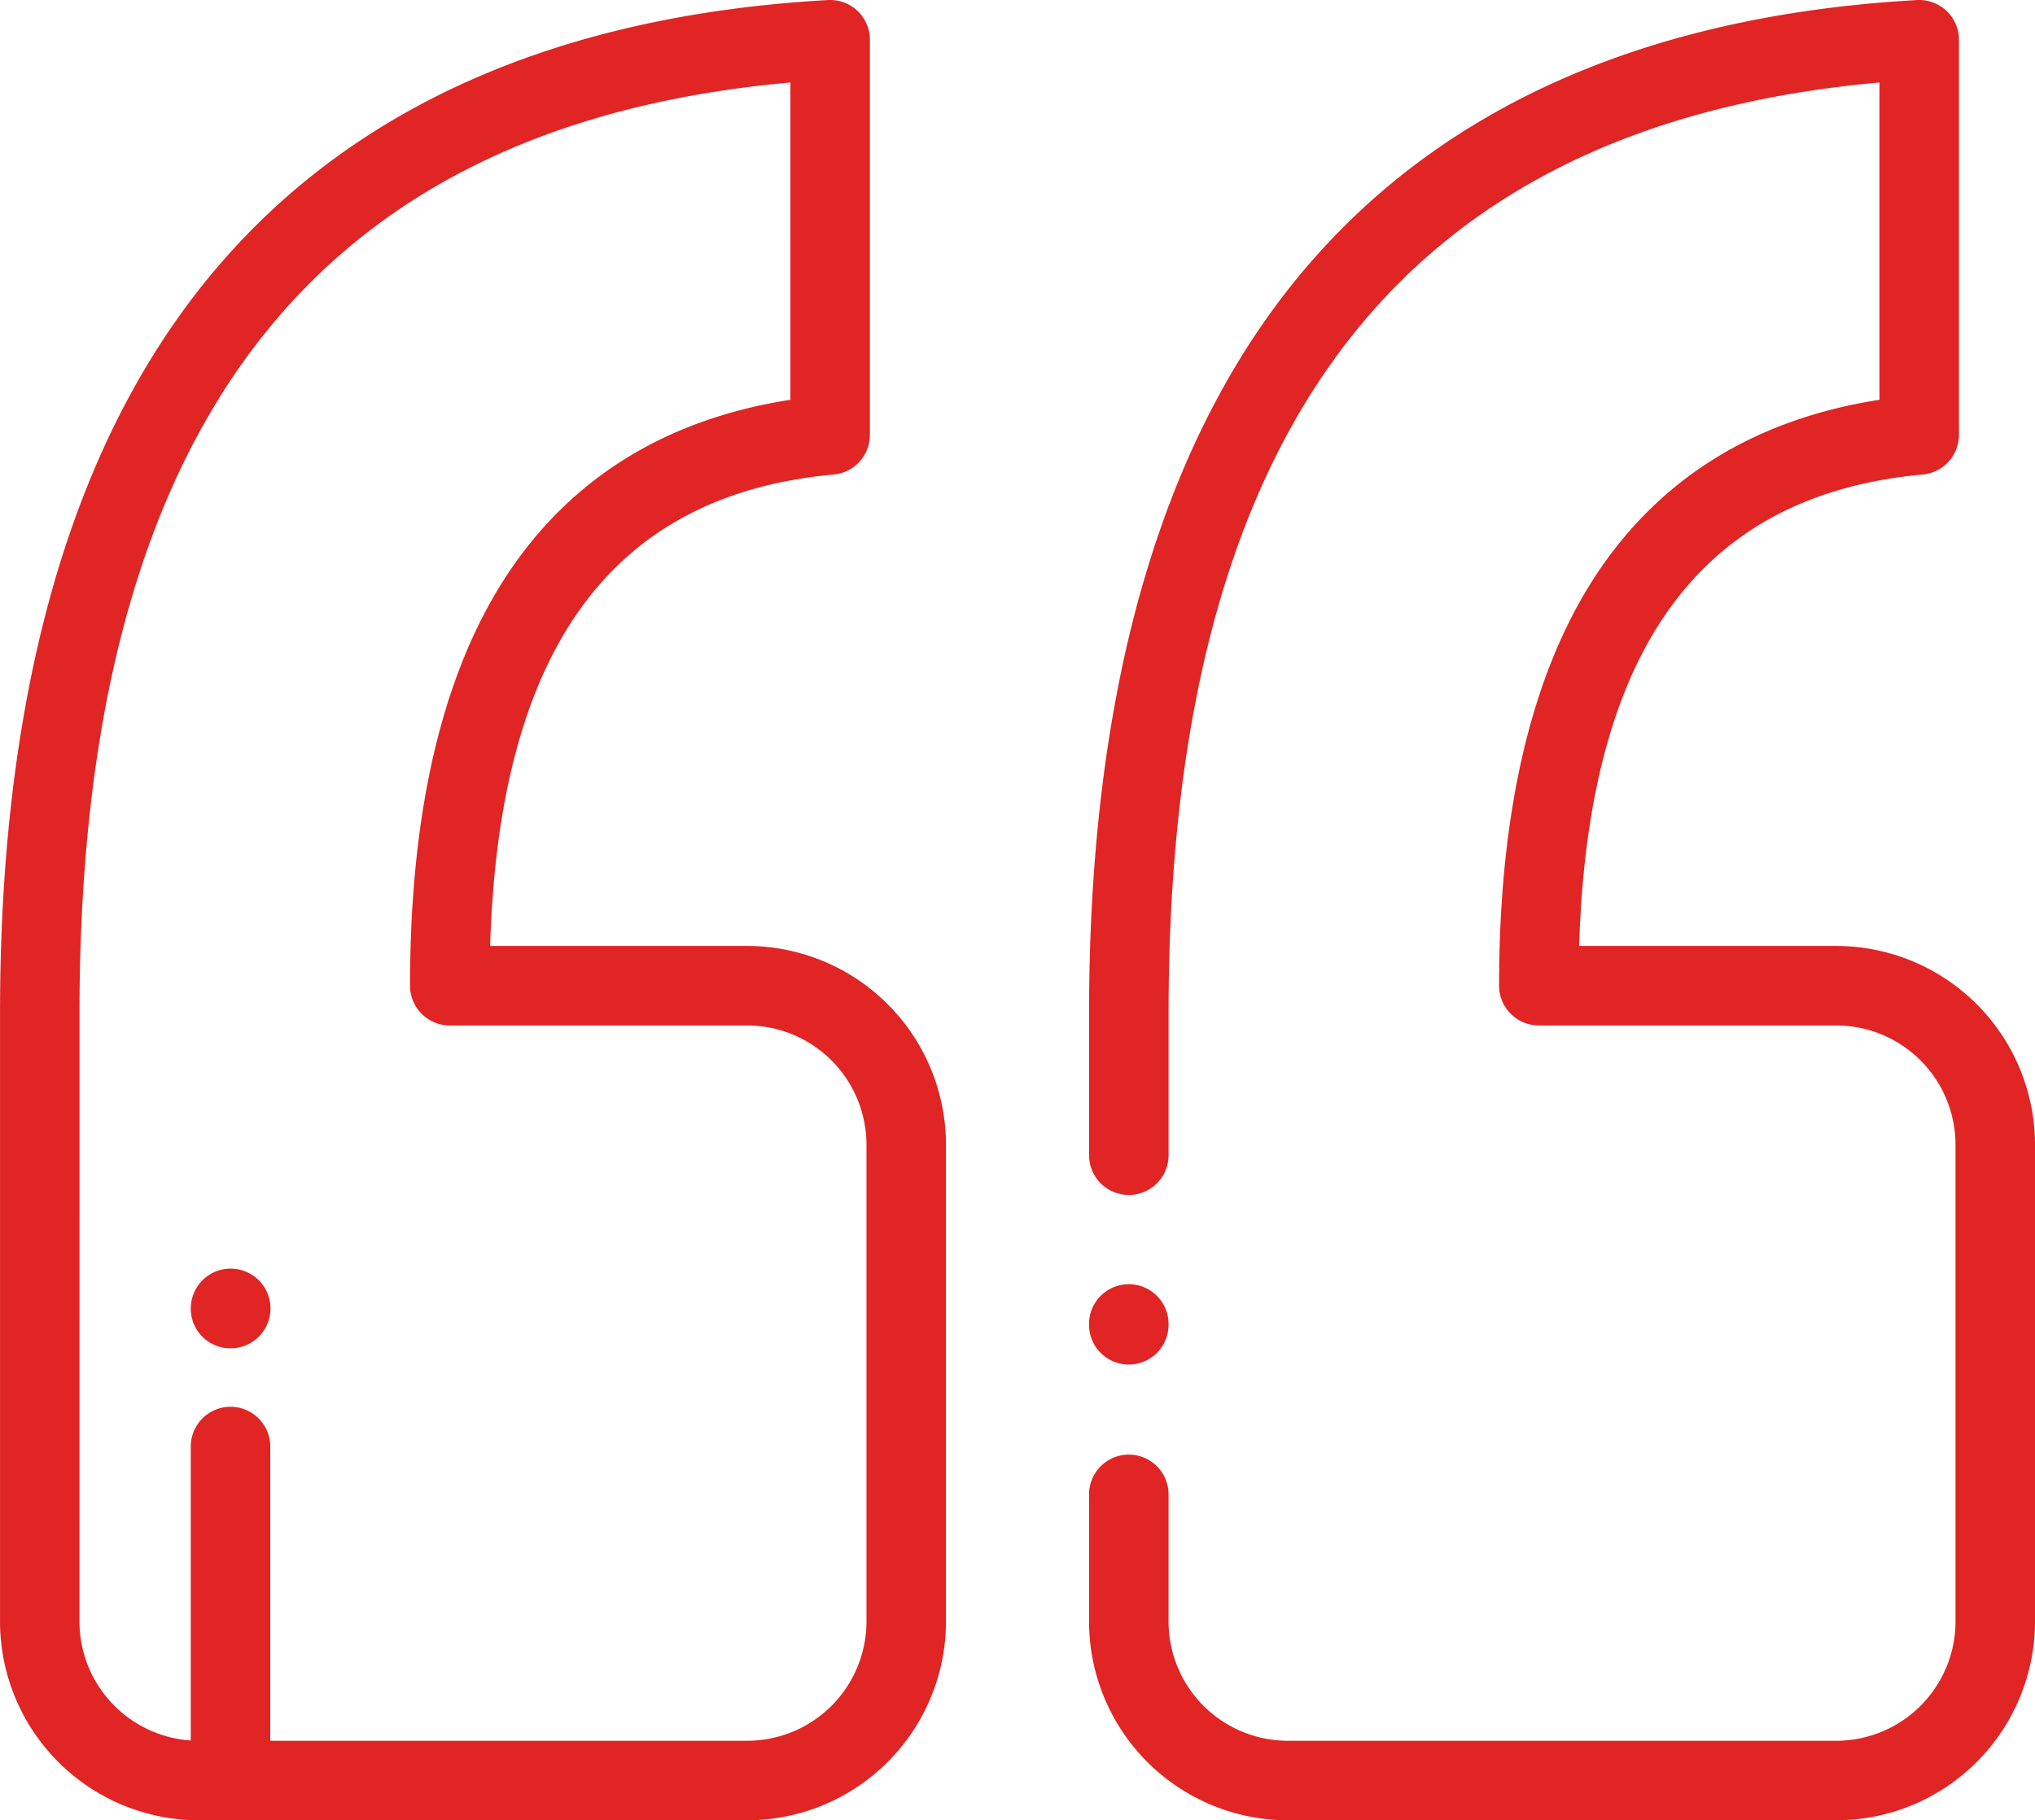
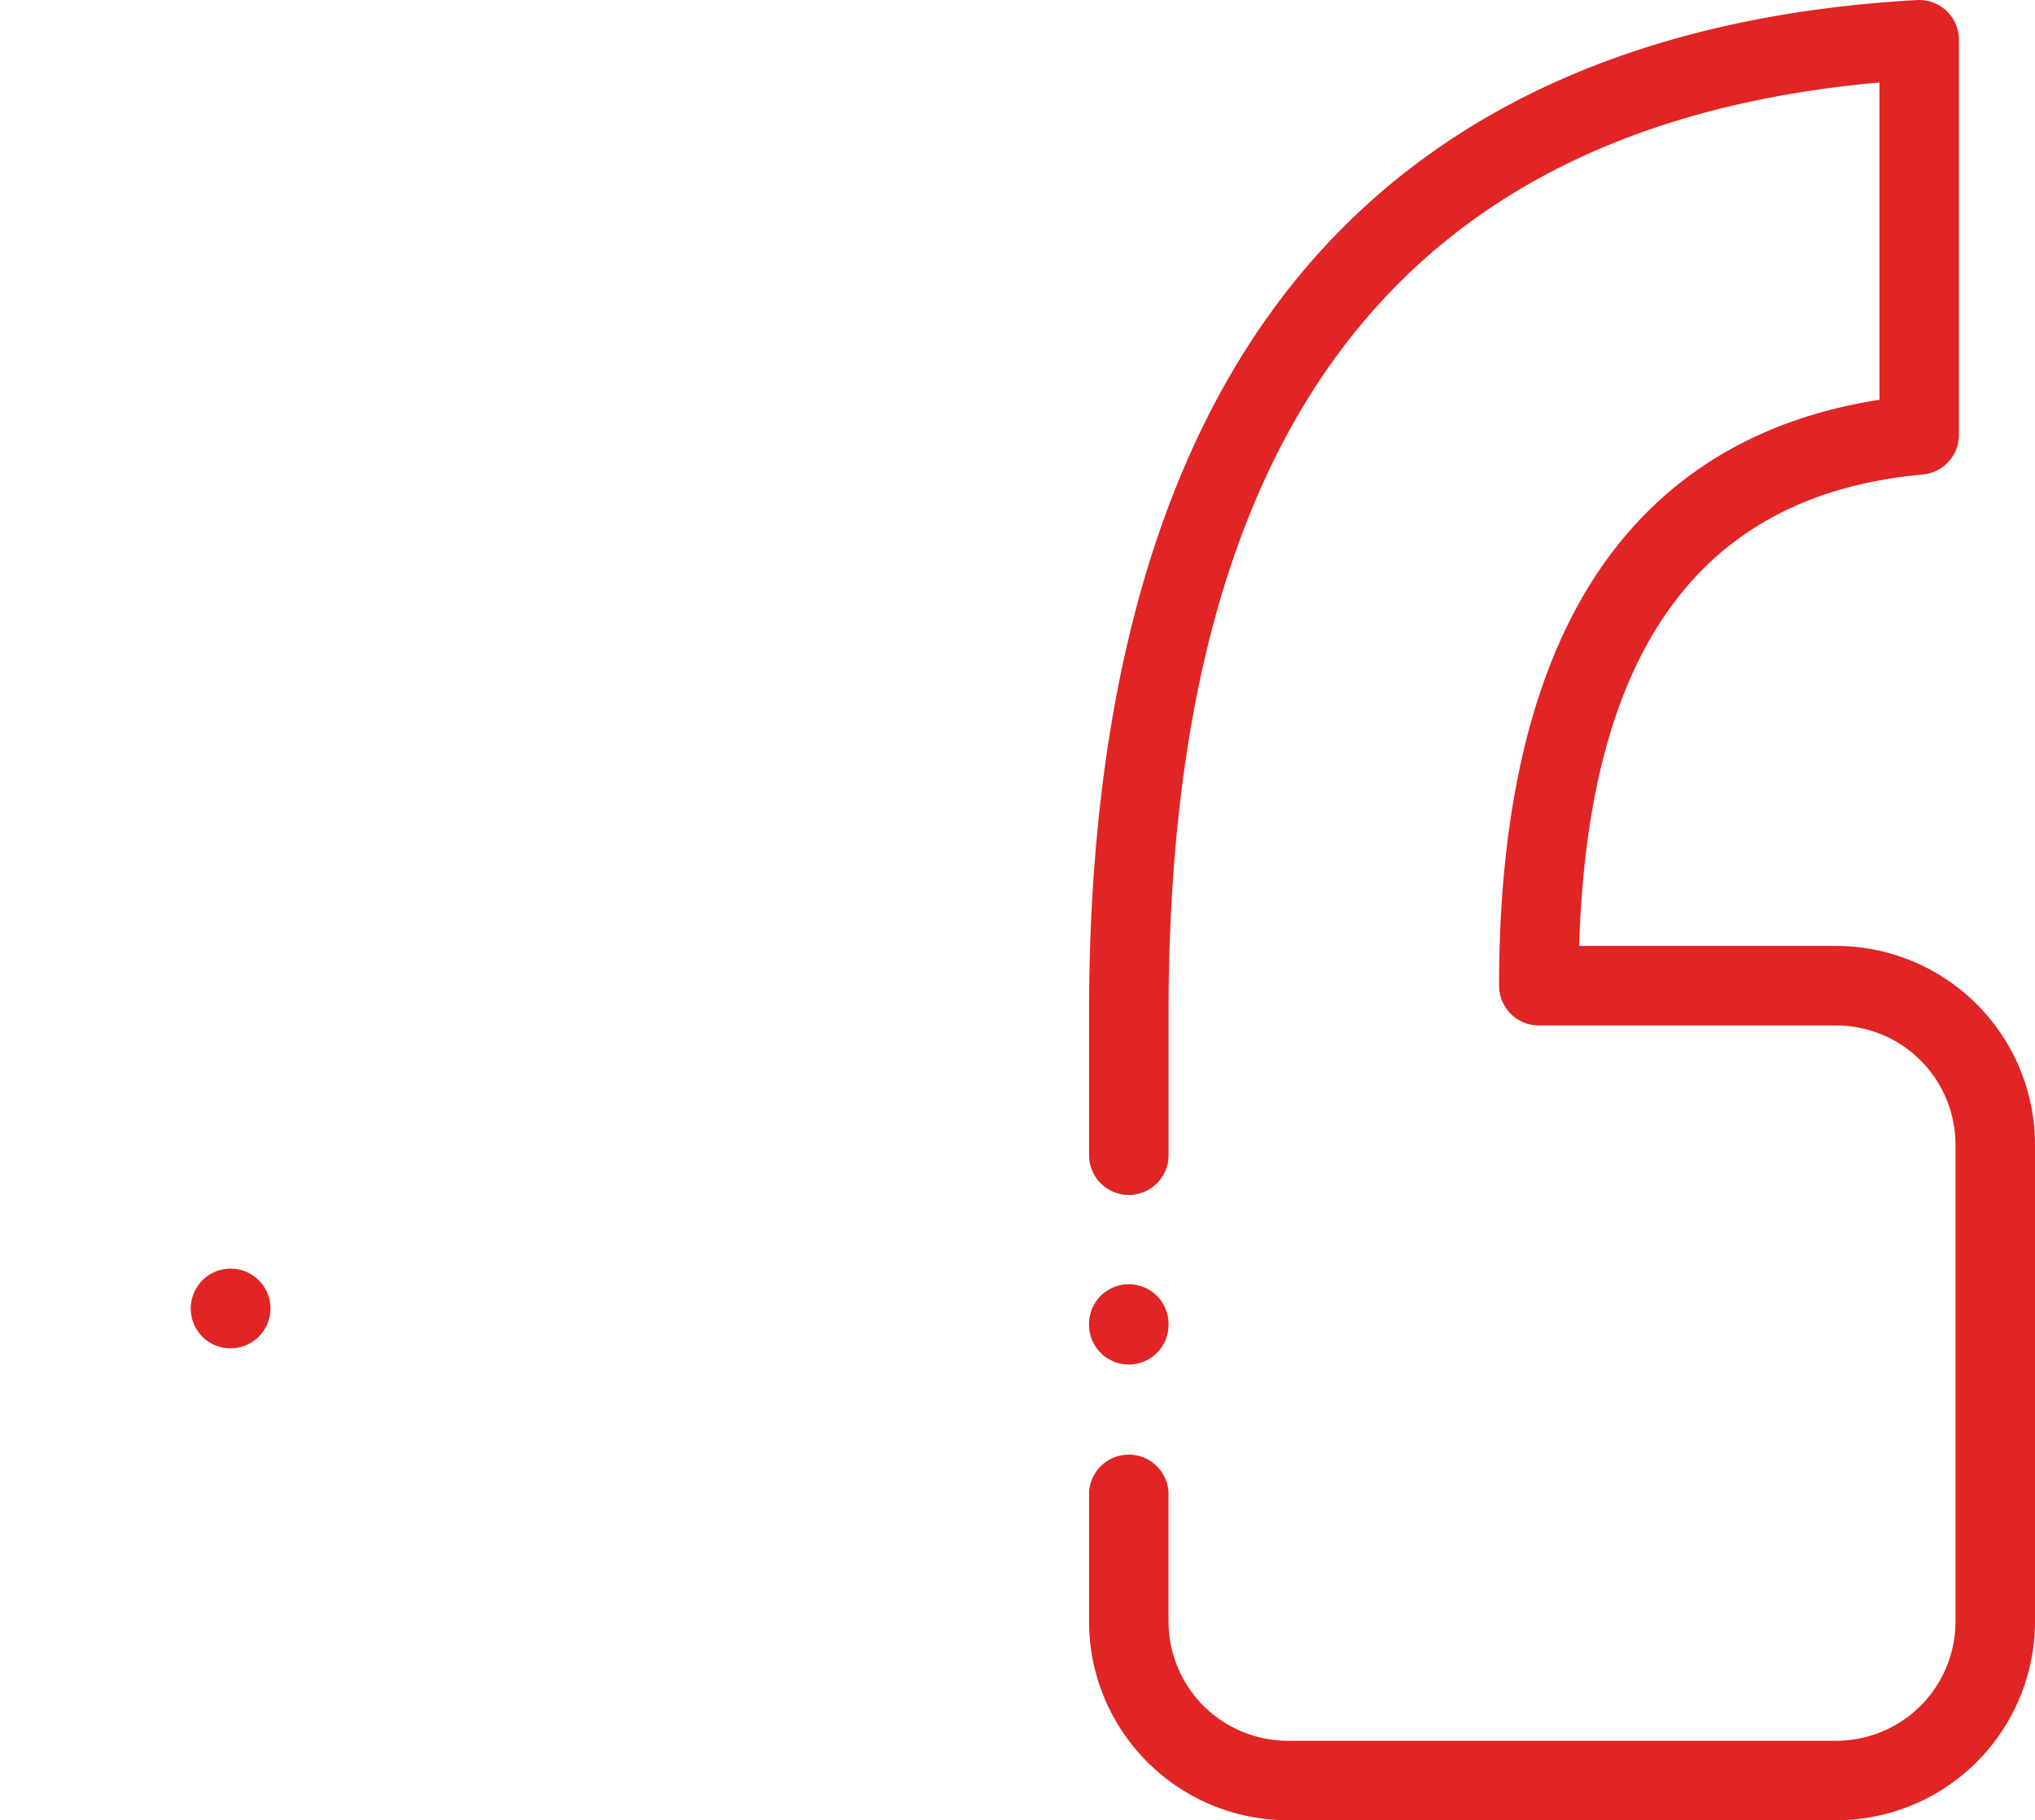
<svg xmlns="http://www.w3.org/2000/svg" width="206" height="184.273" viewBox="0 0 206 184.273">
  <defs>
    <style>.a{fill:#e12424;}</style>
  </defs>
  <g transform="translate(206 211.273) rotate(180)">
    <g transform="translate(0 27)">
      <path class="a" d="M91.734,64.016a4.024,4.024,0,0,0,4.023-4.023V47.117A20.14,20.14,0,0,0,75.641,27H20.117A20.14,20.14,0,0,0,0,47.117V95.394a20.14,20.14,0,0,0,20.117,20.117H46.146c-.916,30.057-12.32,45.683-34.786,47.727A4.023,4.023,0,0,0,7.7,167.245V207.25a4.023,4.023,0,0,0,4.023,4.023c.075,0,.151,0,.226-.006,27.725-1.559,48.889-11.1,62.906-28.36,13.87-17.078,20.9-42.032,20.9-74.17V94.325a4.023,4.023,0,0,0-8.047,0v14.412c0,59-23.551,89.856-71.963,94.187V170.8c12.236-1.9,21.7-7.6,28.167-16.963,6.86-9.934,10.338-24.183,10.338-42.352a4.024,4.024,0,0,0-4.023-4.023H20.117a12.084,12.084,0,0,1-12.07-12.07V47.117a12.084,12.084,0,0,1,12.07-12.07H75.641a12.084,12.084,0,0,1,12.07,12.07V59.992A4.024,4.024,0,0,0,91.734,64.016Z" transform="translate(0 -27)" />
    </g>
    <g transform="translate(110.242 27)">
-       <path class="a" d="M349.641,27H294.117A20.14,20.14,0,0,0,274,47.117V95.394a20.14,20.14,0,0,0,20.117,20.117h26.028c-.916,30.057-12.32,45.683-34.786,47.727a4.024,4.024,0,0,0-3.659,4.007V207.25a4.023,4.023,0,0,0,4.023,4.023c.075,0,.151,0,.226-.006,27.725-1.559,48.889-11.1,62.906-28.36,13.87-17.077,20.9-42.032,20.9-74.17V47.117A20.14,20.14,0,0,0,349.641,27Zm12.07,81.737c0,59-23.551,89.856-71.964,94.187V170.8c12.236-1.9,21.7-7.6,28.167-16.963,6.86-9.934,10.338-24.183,10.338-42.352a4.024,4.024,0,0,0-4.023-4.023H294.117a12.084,12.084,0,0,1-12.07-12.07V47.117a12.084,12.084,0,0,1,12.07-12.07H342.4V64.834a4.023,4.023,0,0,0,8.047,0V35.077a12.084,12.084,0,0,1,11.266,12.041Z" transform="translate(-274 -27)" />
-     </g>
+       </g>
    <g transform="translate(178.641 74.779)">
      <path class="a" d="M448.023,145.751a4.033,4.033,0,1,0,4.023,4.043v-.04A4.006,4.006,0,0,0,448.023,145.751Z" transform="translate(-444 -145.751)" />
    </g>
    <g transform="translate(87.711 73.135)">
      <path class="a" d="M222.023,141.666A4.024,4.024,0,0,0,218,145.689v.084a4.023,4.023,0,0,0,8.047,0v-.084A4.024,4.024,0,0,0,222.023,141.666Z" transform="translate(-218 -141.666)" />
    </g>
  </g>
</svg>